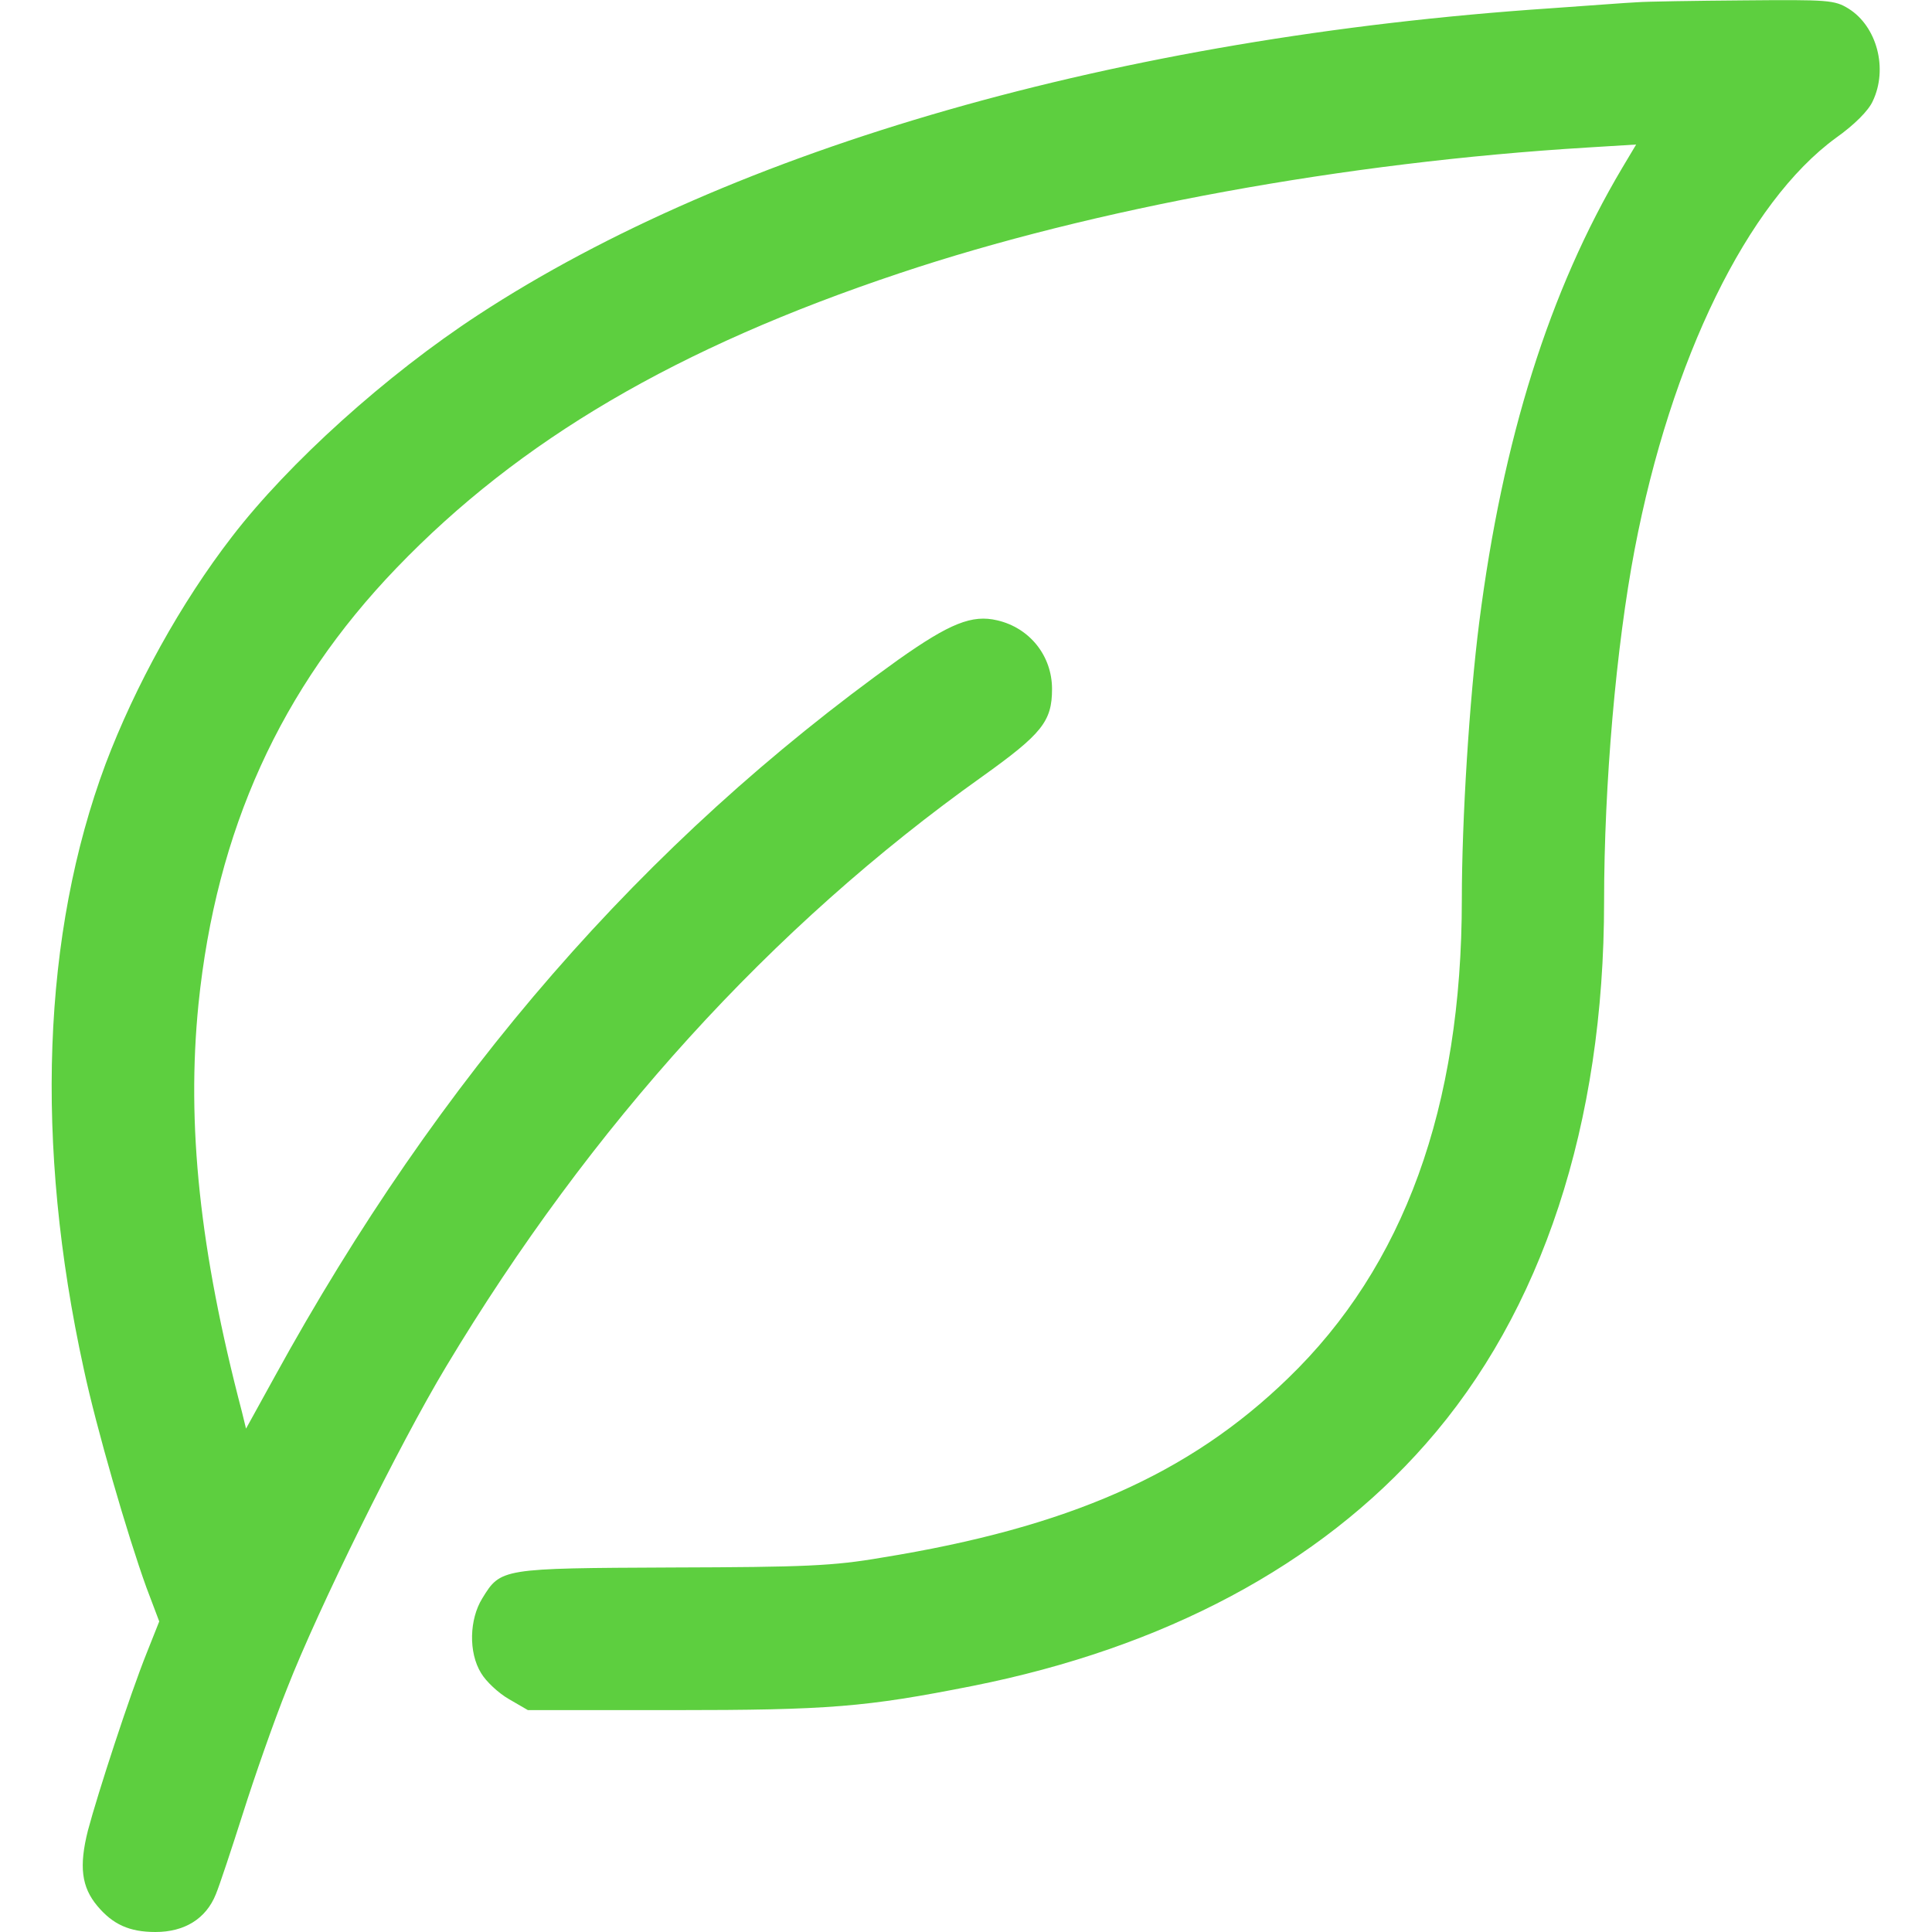
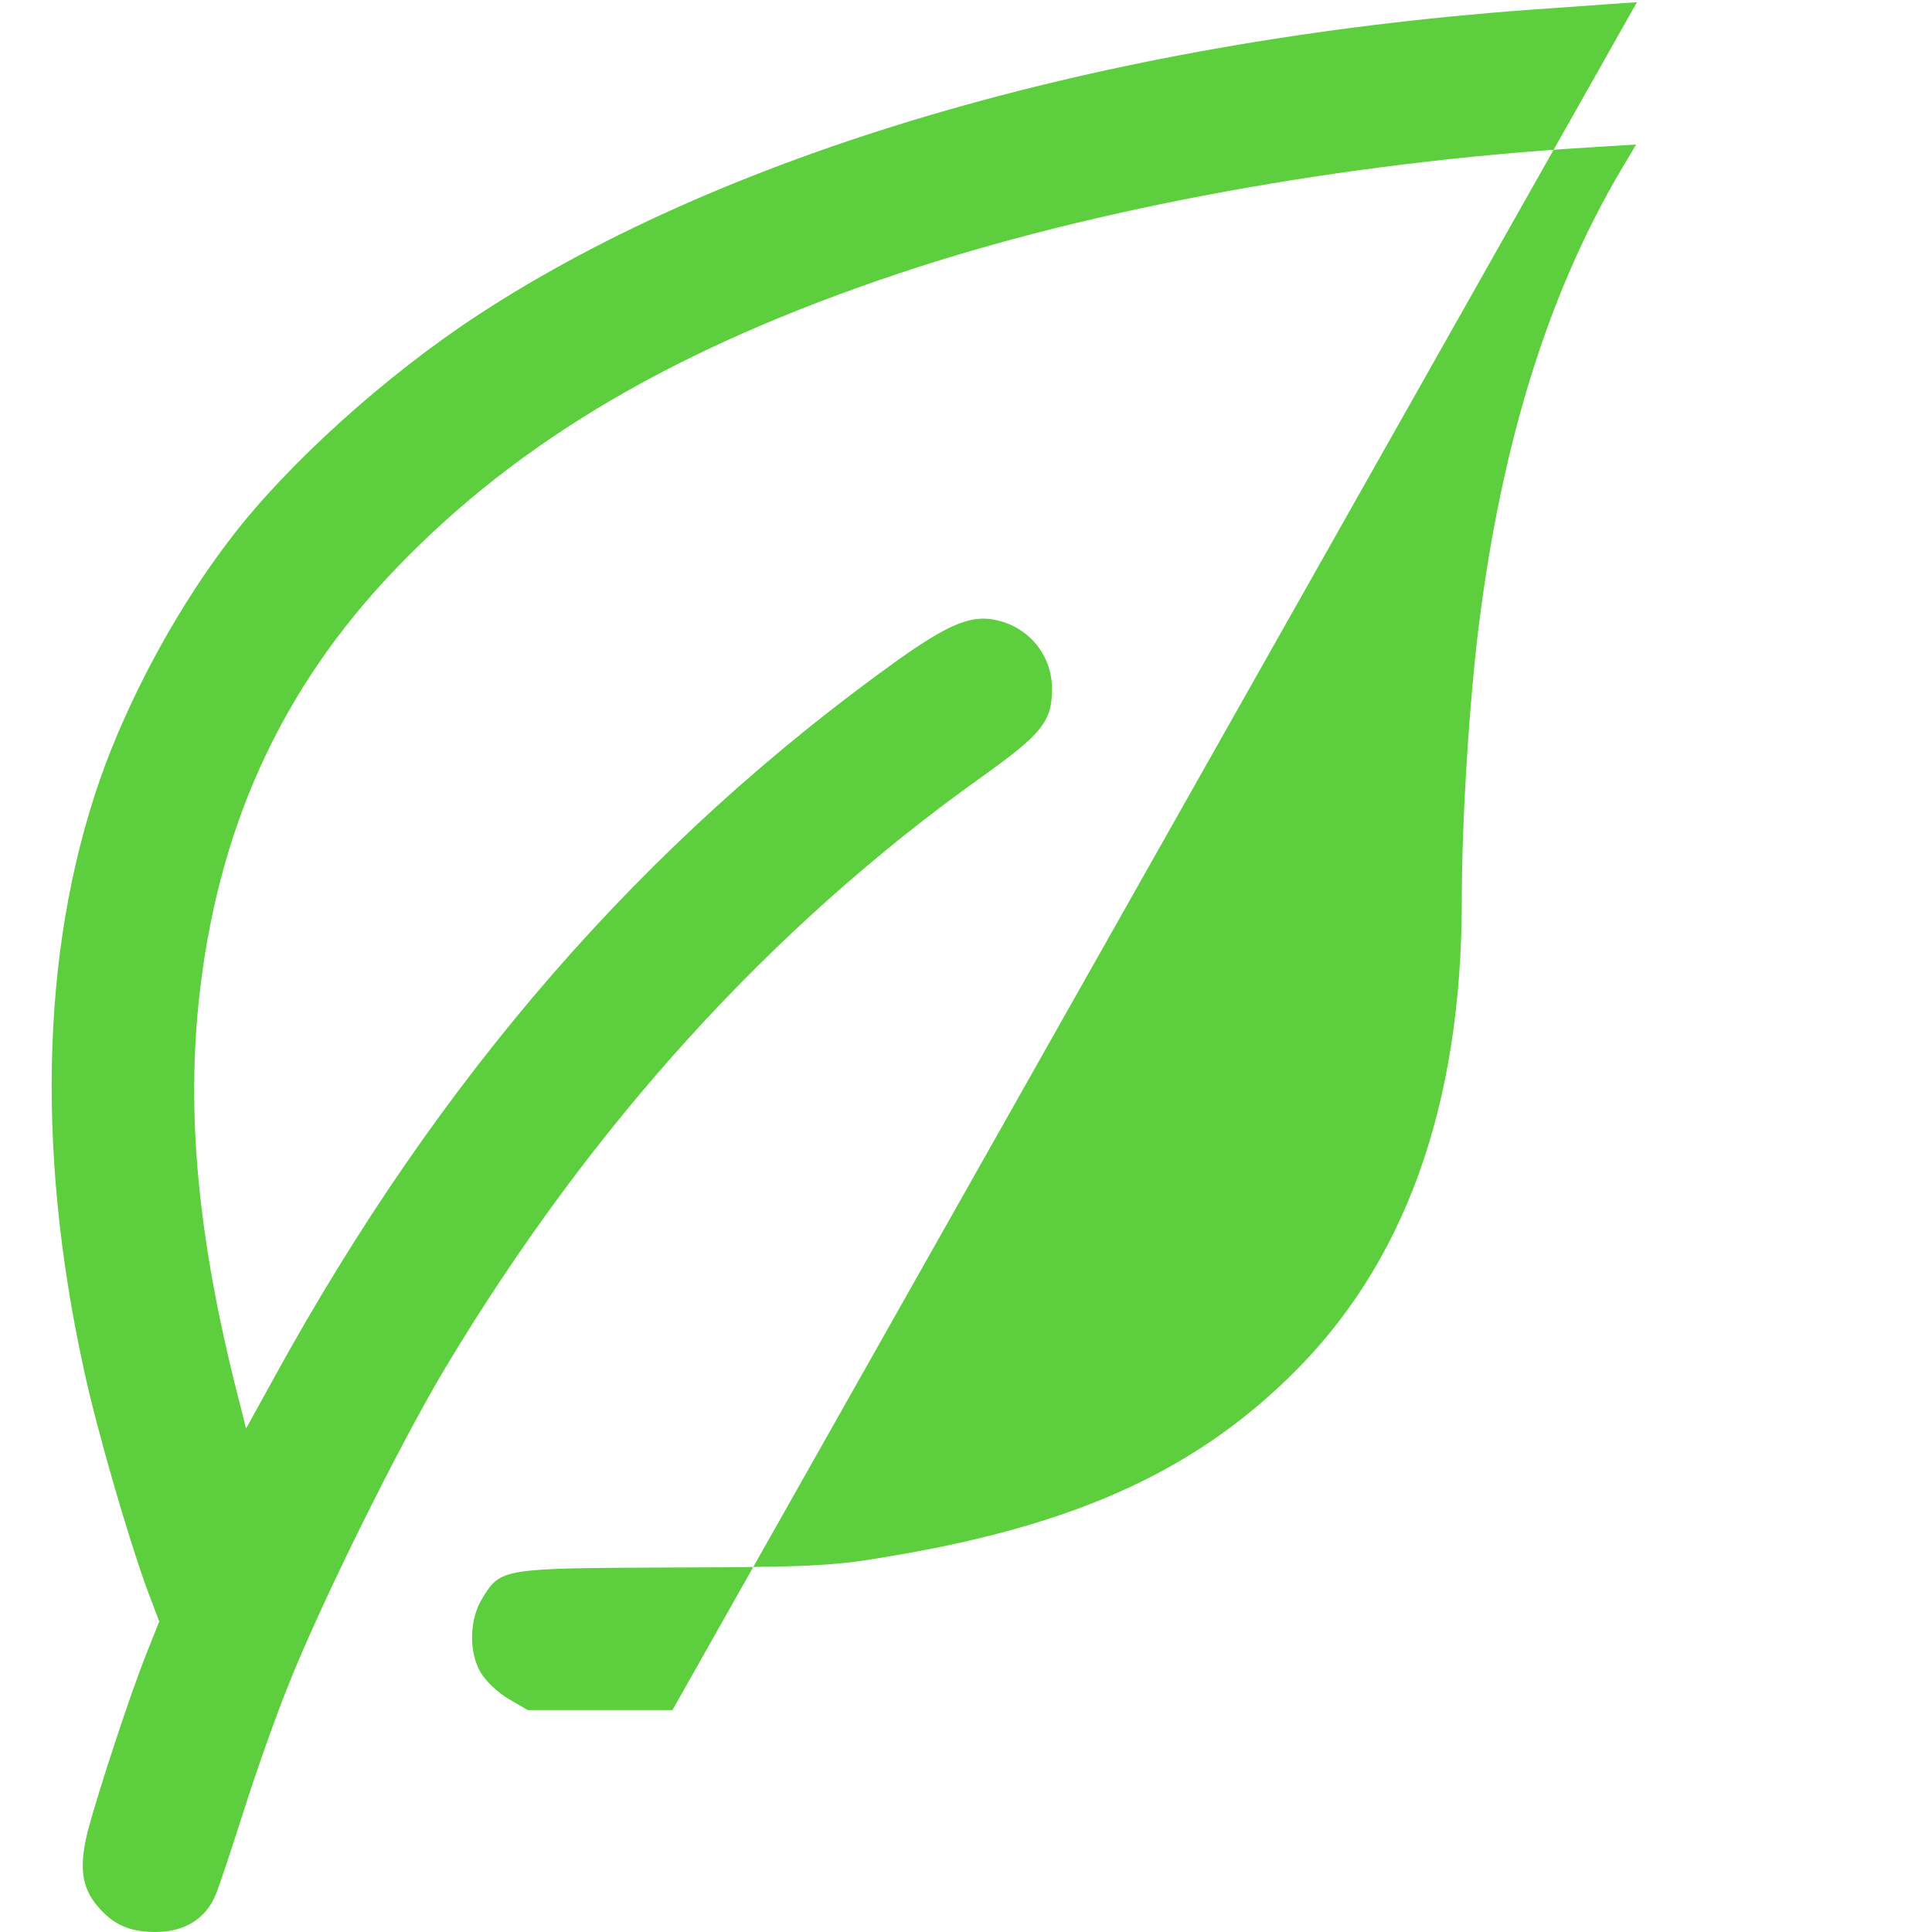
<svg xmlns="http://www.w3.org/2000/svg" xml:space="preserve" viewBox="0 0 512 512">
-   <path d="M433.8.6c-2.5.1-12.8.9-22.9 1.6-114.4 7.7-216.5 37-284.1 81.2-24.5 16-50.3 39.3-65.3 58.8-13.6 17.6-25.7 39.6-33.5 60.2-16.8 45-18.9 100.6-5.8 160.4 3.3 15.5 11.6 44.1 16.6 57.9l3.4 9-3.3 8.3c-4.5 11.2-13 37.3-15.6 47.1-2.4 9.5-1.7 15 2.5 20 4.1 4.9 8.5 6.9 15.4 6.9 7.7 0 13.4-3.5 16-10 1-2.4 4.2-12.1 7.2-21.5 3-9.5 8.2-24.4 11.7-33.1 8.2-21 29.6-64.4 42.1-85.2 38.4-64 86.3-116.7 142.1-156.4 15.8-11.3 18.5-14.6 18.5-23.2 0-8.8-5.9-16.2-14.5-18.2-6.7-1.6-12.6.8-26.2 10.4C170.5 223.2 116.5 285.2 72.7 365l-7.5 13.6-1.1-4.5c-11.2-42.7-14.7-76.1-11.5-108 4.7-46 21.7-83.6 52.5-115.6 32.6-33.9 74.3-58.4 133.3-78.1C289.8 55.2 356.5 43 420.6 39.1l13-.8-3.7 6.2C410.6 77 398.2 116.4 392 165c-2.6 20.5-4.6 52.1-4.6 73.4 0 55-15.3 97.2-46.1 126.9-26.2 25.4-58.2 39.5-107.7 47.5-12.8 2.2-20.3 2.5-55.4 2.6-45.4.2-45.5.2-50.4 8.2-3.4 5.5-3.7 14.3-.3 19.8 1.3 2.2 4.6 5.3 7.4 6.9l5 2.9h38.3c41.6 0 51.2-.8 79.5-6.4 50.8-10.1 91.9-32 120.1-64.1 30.9-35 47.3-84.9 47.3-143.7 0-31.2 3.2-67.7 8.1-93.4 9.6-50.3 29.9-92 53.4-109.1 4.8-3.4 8.6-7.2 9.7-9.7 4.1-8.6 1.1-19.8-6.4-24.5-3.7-2.3-5.4-2.4-27.8-2.2-13 .1-25.8.3-28.3.5" style="fill:#5dcf3f" />
+   <path d="M433.8.6c-2.5.1-12.8.9-22.9 1.6-114.4 7.7-216.5 37-284.1 81.2-24.5 16-50.3 39.3-65.3 58.8-13.6 17.6-25.7 39.6-33.5 60.2-16.8 45-18.9 100.6-5.8 160.4 3.3 15.5 11.6 44.1 16.6 57.9l3.4 9-3.3 8.3c-4.5 11.2-13 37.3-15.6 47.1-2.4 9.5-1.7 15 2.5 20 4.1 4.9 8.5 6.9 15.4 6.9 7.7 0 13.4-3.5 16-10 1-2.4 4.2-12.1 7.2-21.5 3-9.5 8.2-24.4 11.7-33.1 8.2-21 29.6-64.4 42.1-85.2 38.4-64 86.3-116.7 142.1-156.4 15.8-11.3 18.5-14.6 18.5-23.2 0-8.8-5.9-16.2-14.5-18.2-6.7-1.6-12.6.8-26.2 10.4C170.5 223.2 116.5 285.2 72.7 365l-7.5 13.6-1.1-4.5c-11.2-42.7-14.7-76.1-11.5-108 4.7-46 21.7-83.6 52.5-115.6 32.6-33.9 74.3-58.4 133.3-78.1C289.8 55.2 356.5 43 420.6 39.1l13-.8-3.7 6.2C410.6 77 398.2 116.4 392 165c-2.6 20.5-4.6 52.1-4.6 73.4 0 55-15.3 97.2-46.1 126.9-26.2 25.4-58.2 39.5-107.7 47.5-12.8 2.2-20.3 2.5-55.4 2.6-45.4.2-45.5.2-50.4 8.2-3.4 5.5-3.7 14.3-.3 19.8 1.3 2.2 4.6 5.3 7.4 6.9l5 2.9h38.3" style="fill:#5dcf3f" />
</svg>